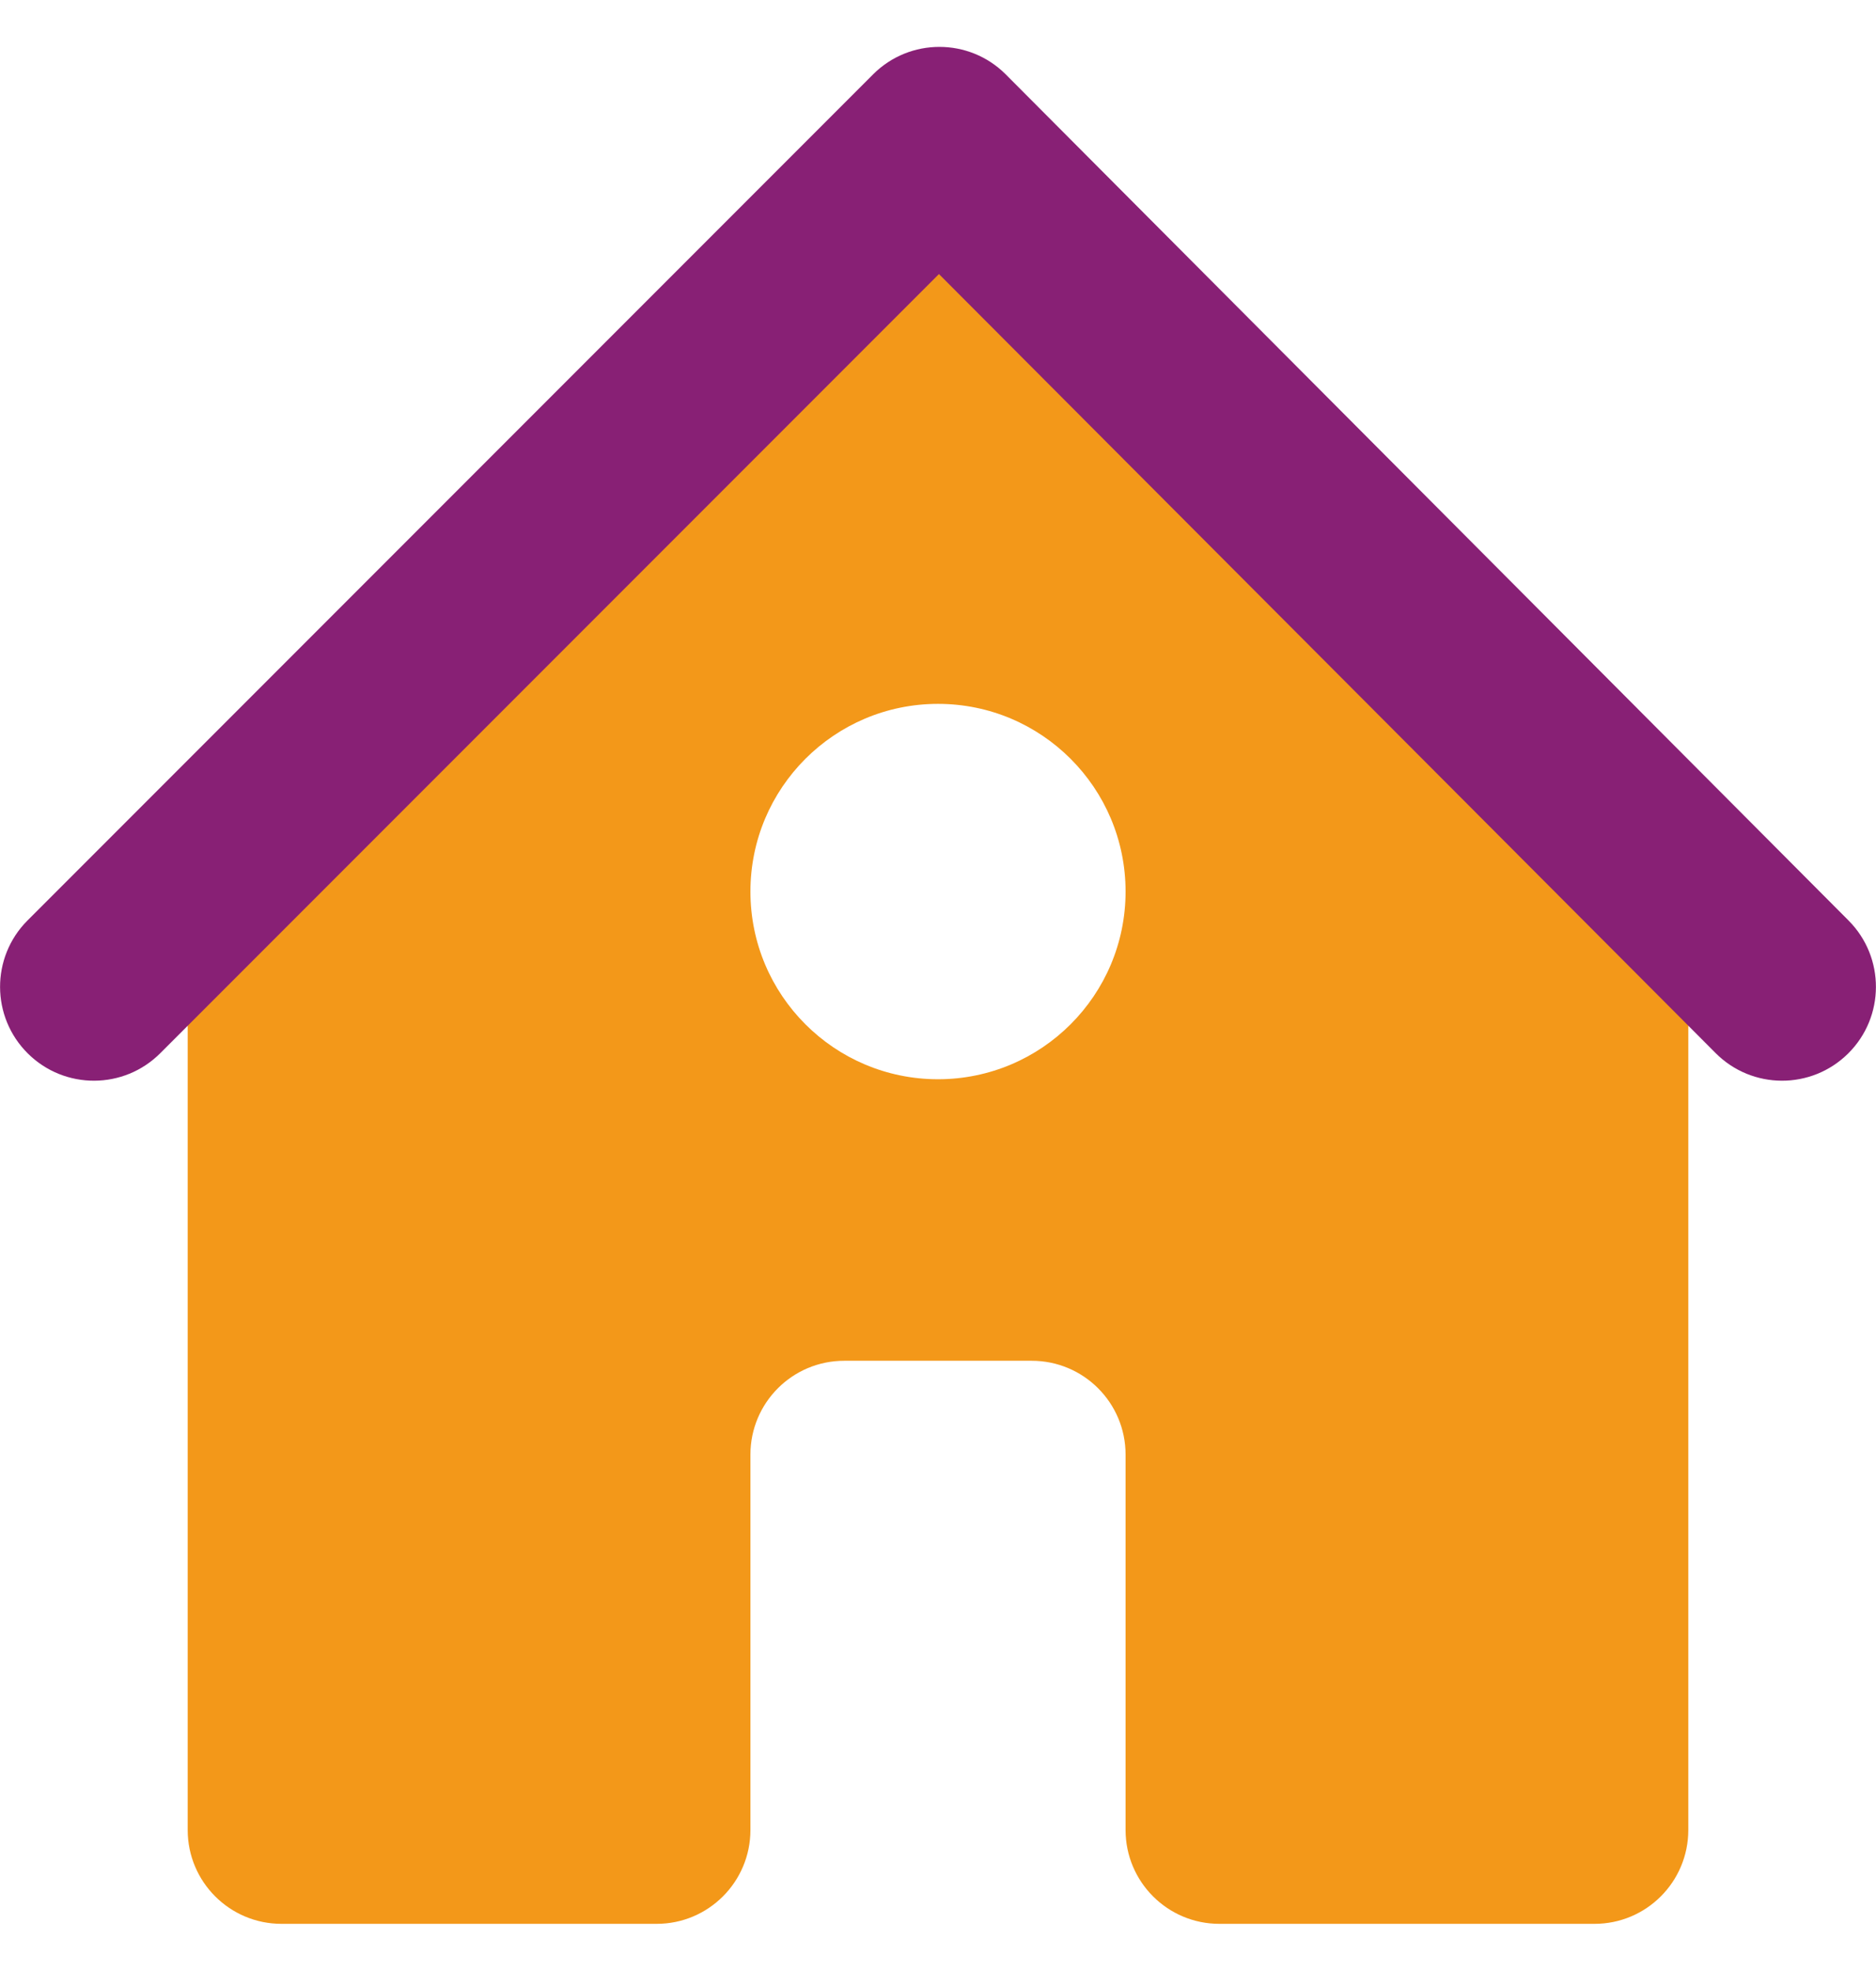
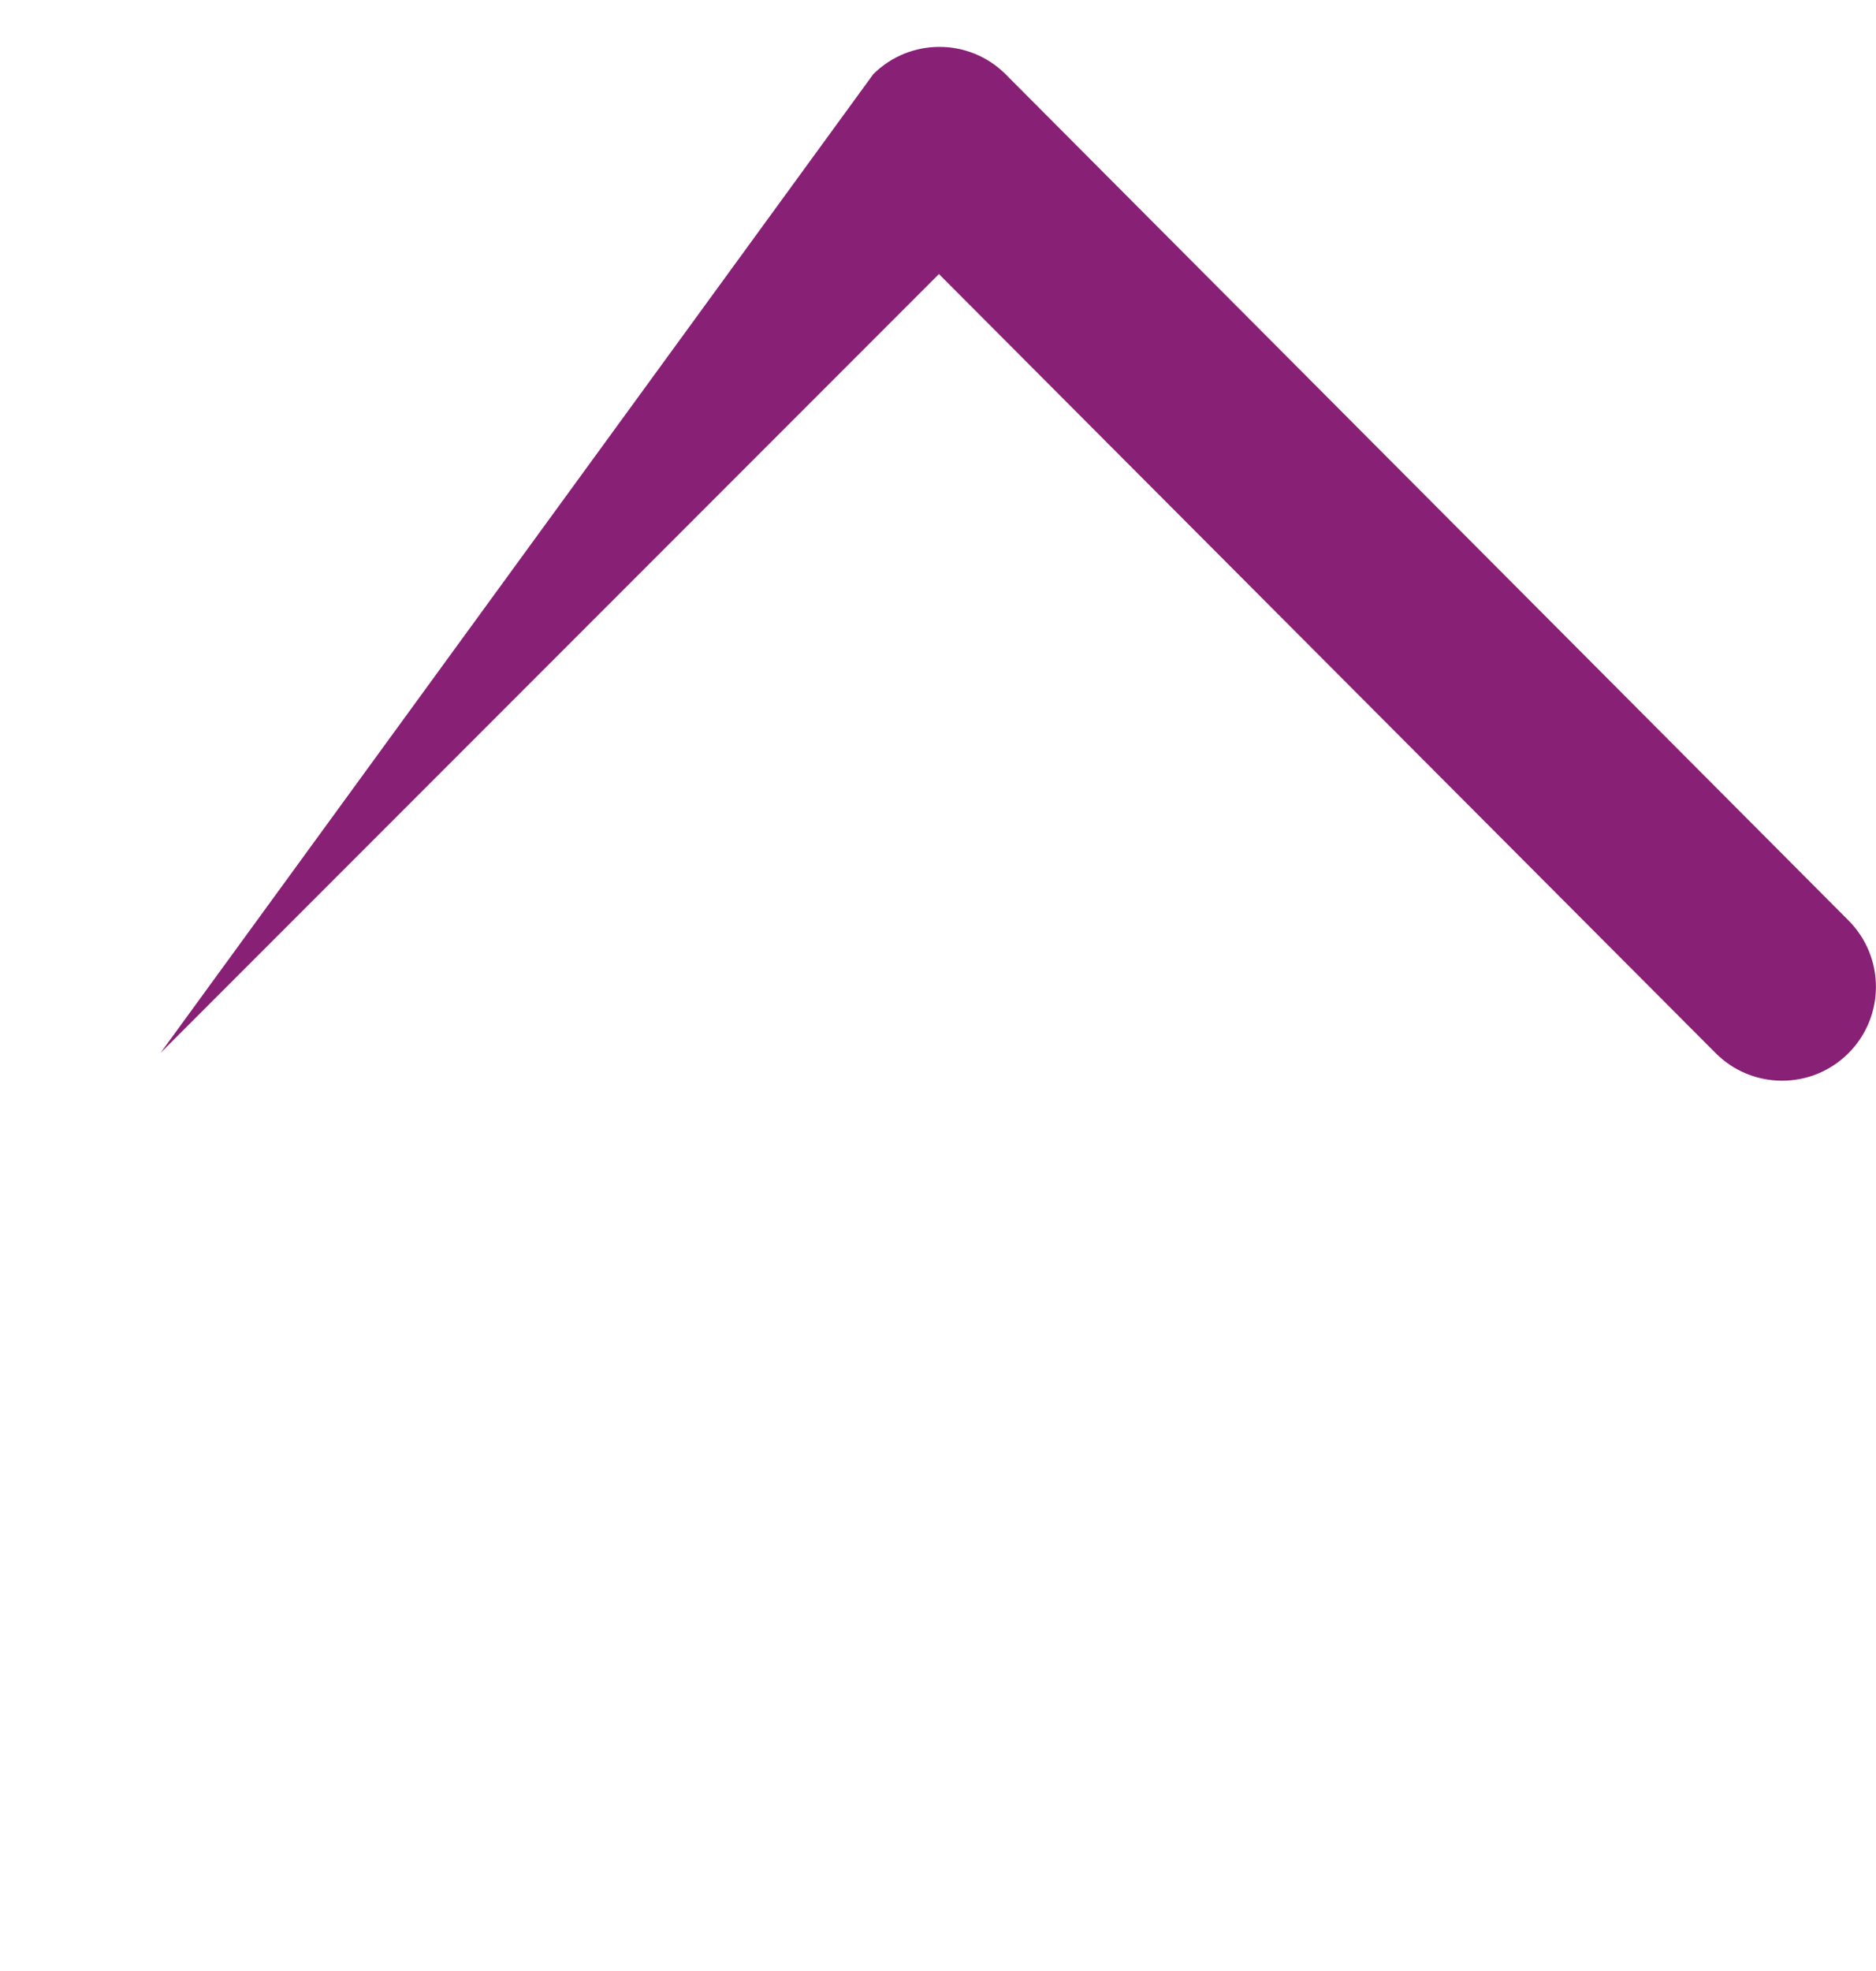
<svg xmlns="http://www.w3.org/2000/svg" id="haus" viewBox="0 0 120.016 126">
  <defs>
    <style>.cls-1{fill:#882075;}.cls-1,.cls-2{stroke-width:0px;}.cls-2{fill:#f39819;}</style>
  </defs>
-   <path class="cls-2" d="m42.008,123.002h-24c-3.314,0-6-2.686-6-6v-60L60.008,9.002l48,48v60c0,3.314-2.686,6-6,6h-24c-3.314,0-6-2.686-6-6v-24c0-3.314-2.686-6-6-6h-12c-3.314,0-6,2.686-6,6v24c0,3.314-2.686,6-6,6Zm18-54c6.627,0,12-5.373,12-12s-5.373-12-12-12-12,5.373-12,12,5.373,12,12,12Z" />
-   <path class="cls-1" d="m60.068,17.522L10.268,67.322c-2.336,2.353-6.137,2.366-8.49.03-2.353-2.336-2.366-6.137-.03-8.49L55.868,4.742c2.34-2.326,6.12-2.326,8.46,0l53.94,54.12c2.336,2.353,2.323,6.154-.03,8.49-2.353,2.336-6.154,2.323-8.49-.03L60.068,17.522Z" />
+   <path class="cls-1" d="m60.068,17.522L10.268,67.322L55.868,4.742c2.34-2.326,6.12-2.326,8.46,0l53.94,54.12c2.336,2.353,2.323,6.154-.03,8.49-2.353,2.336-6.154,2.323-8.49-.03L60.068,17.522Z" />
</svg>